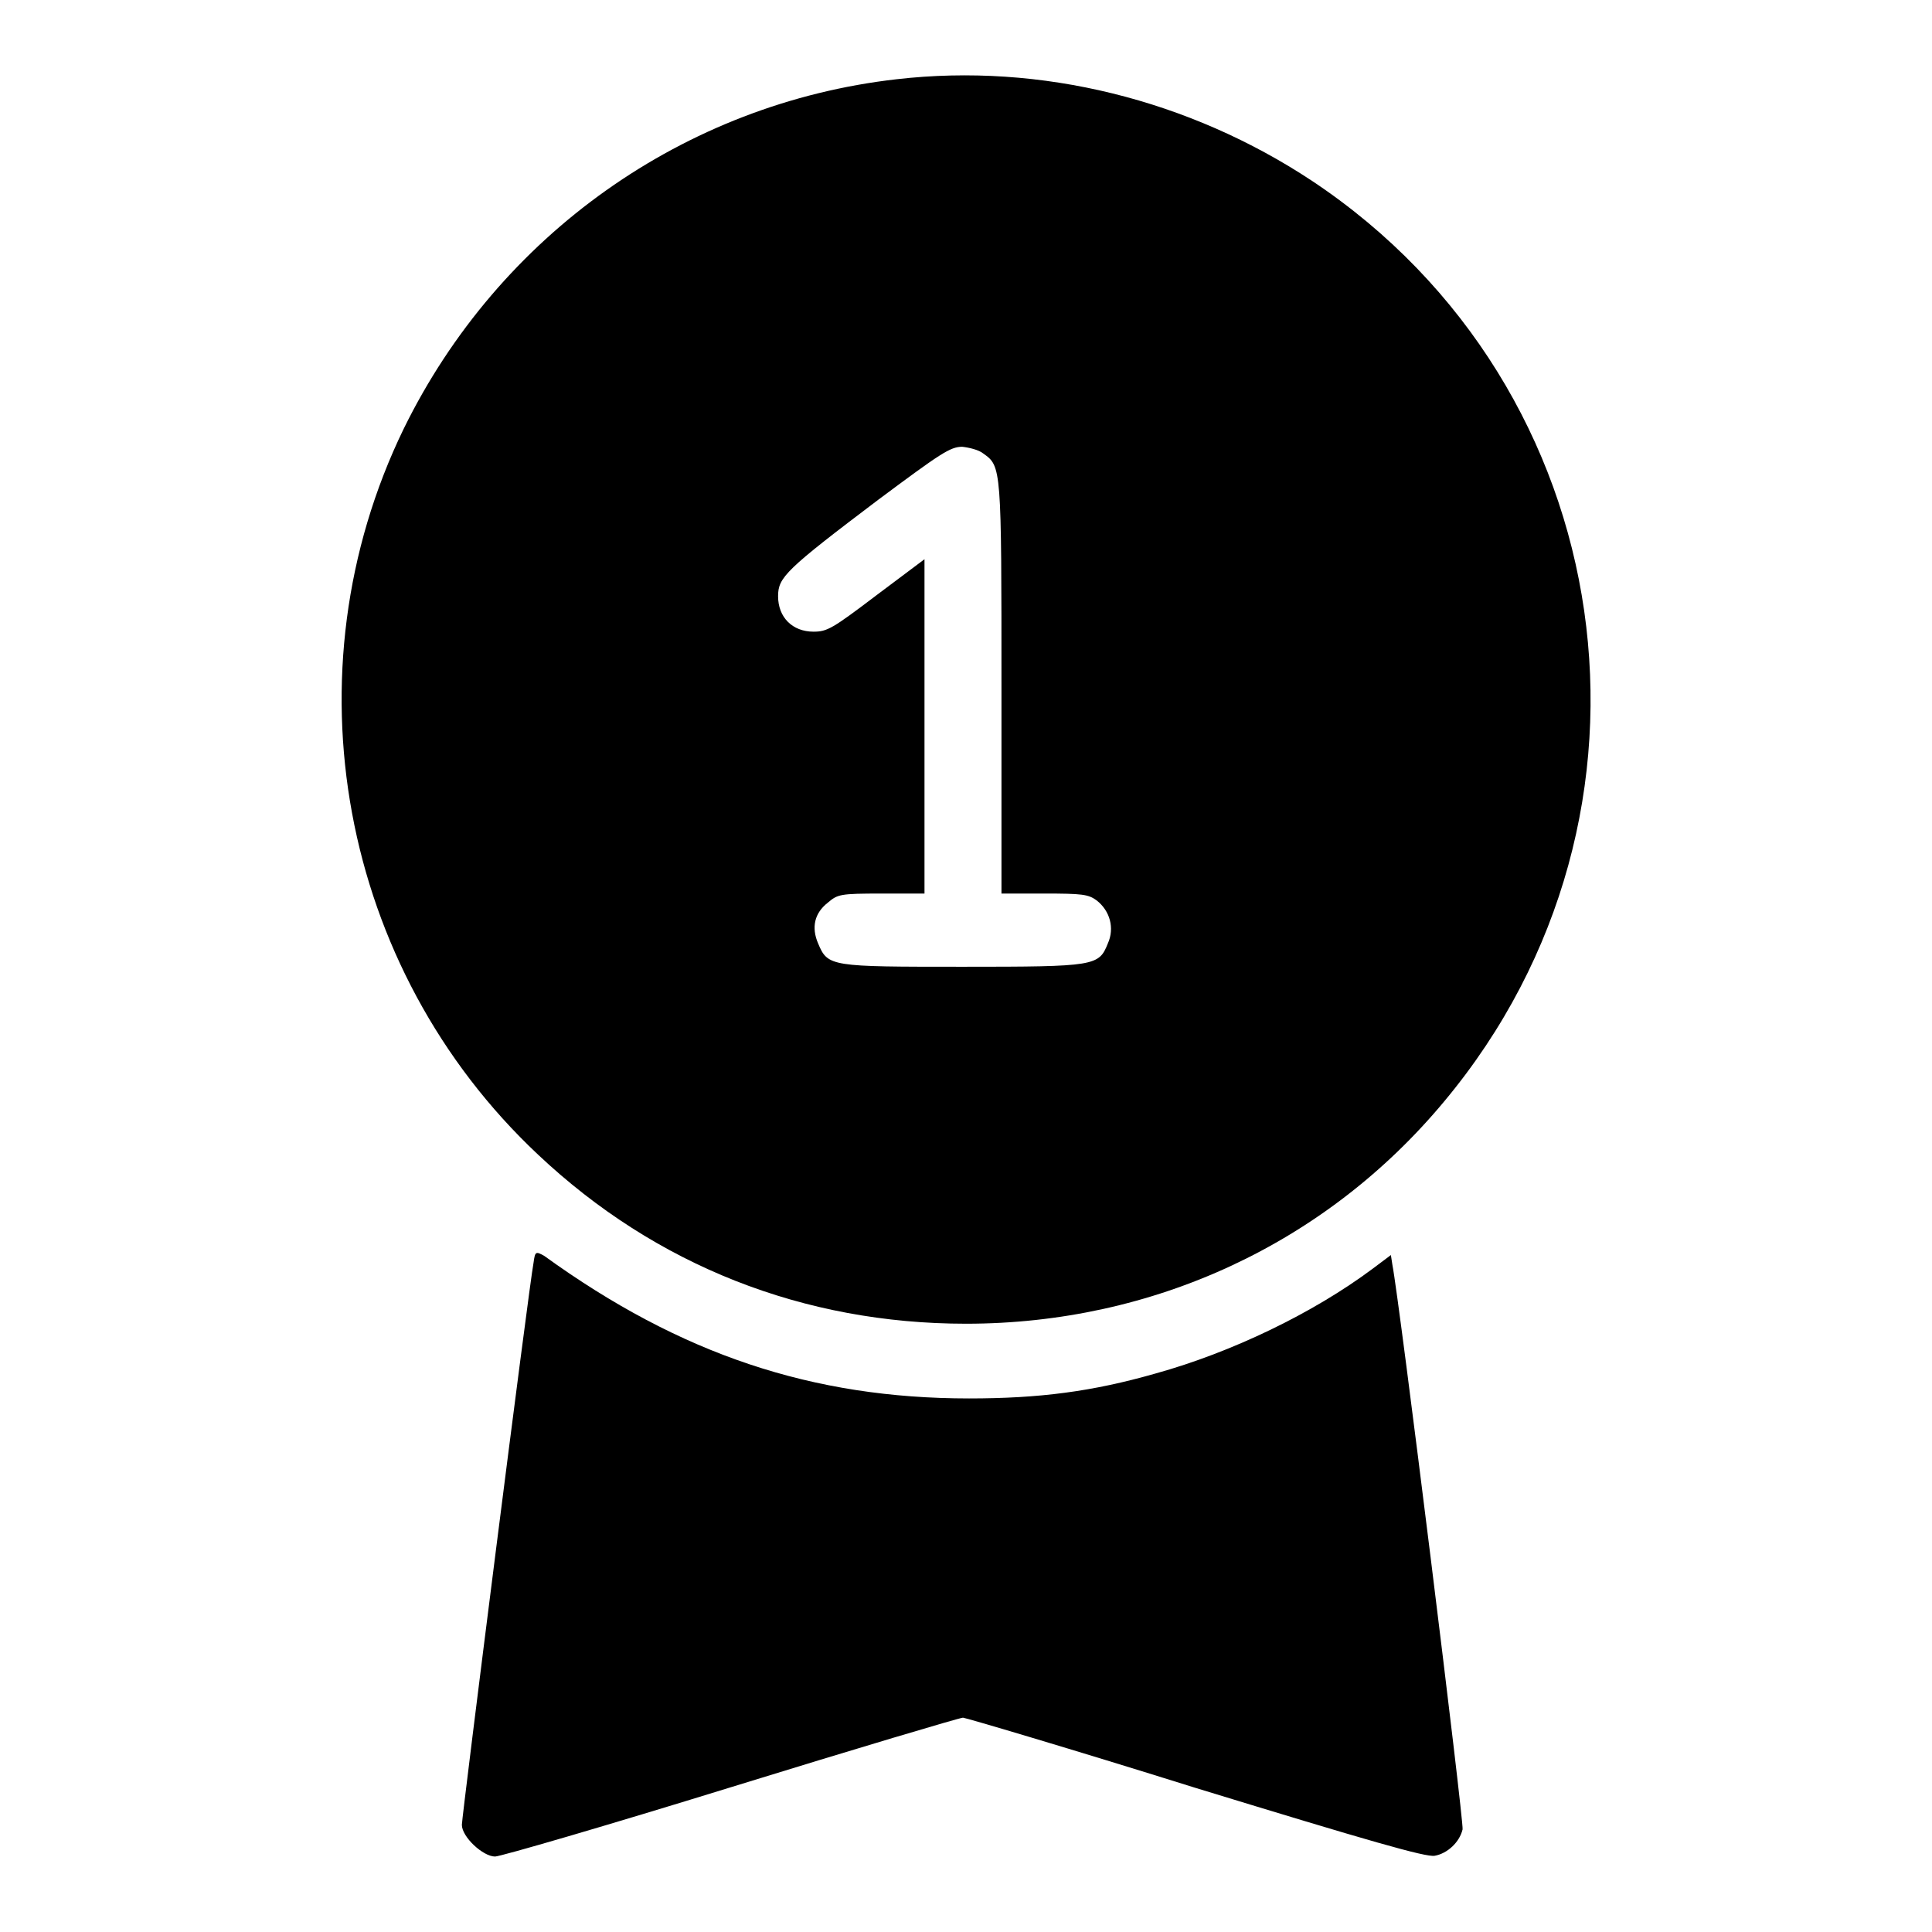
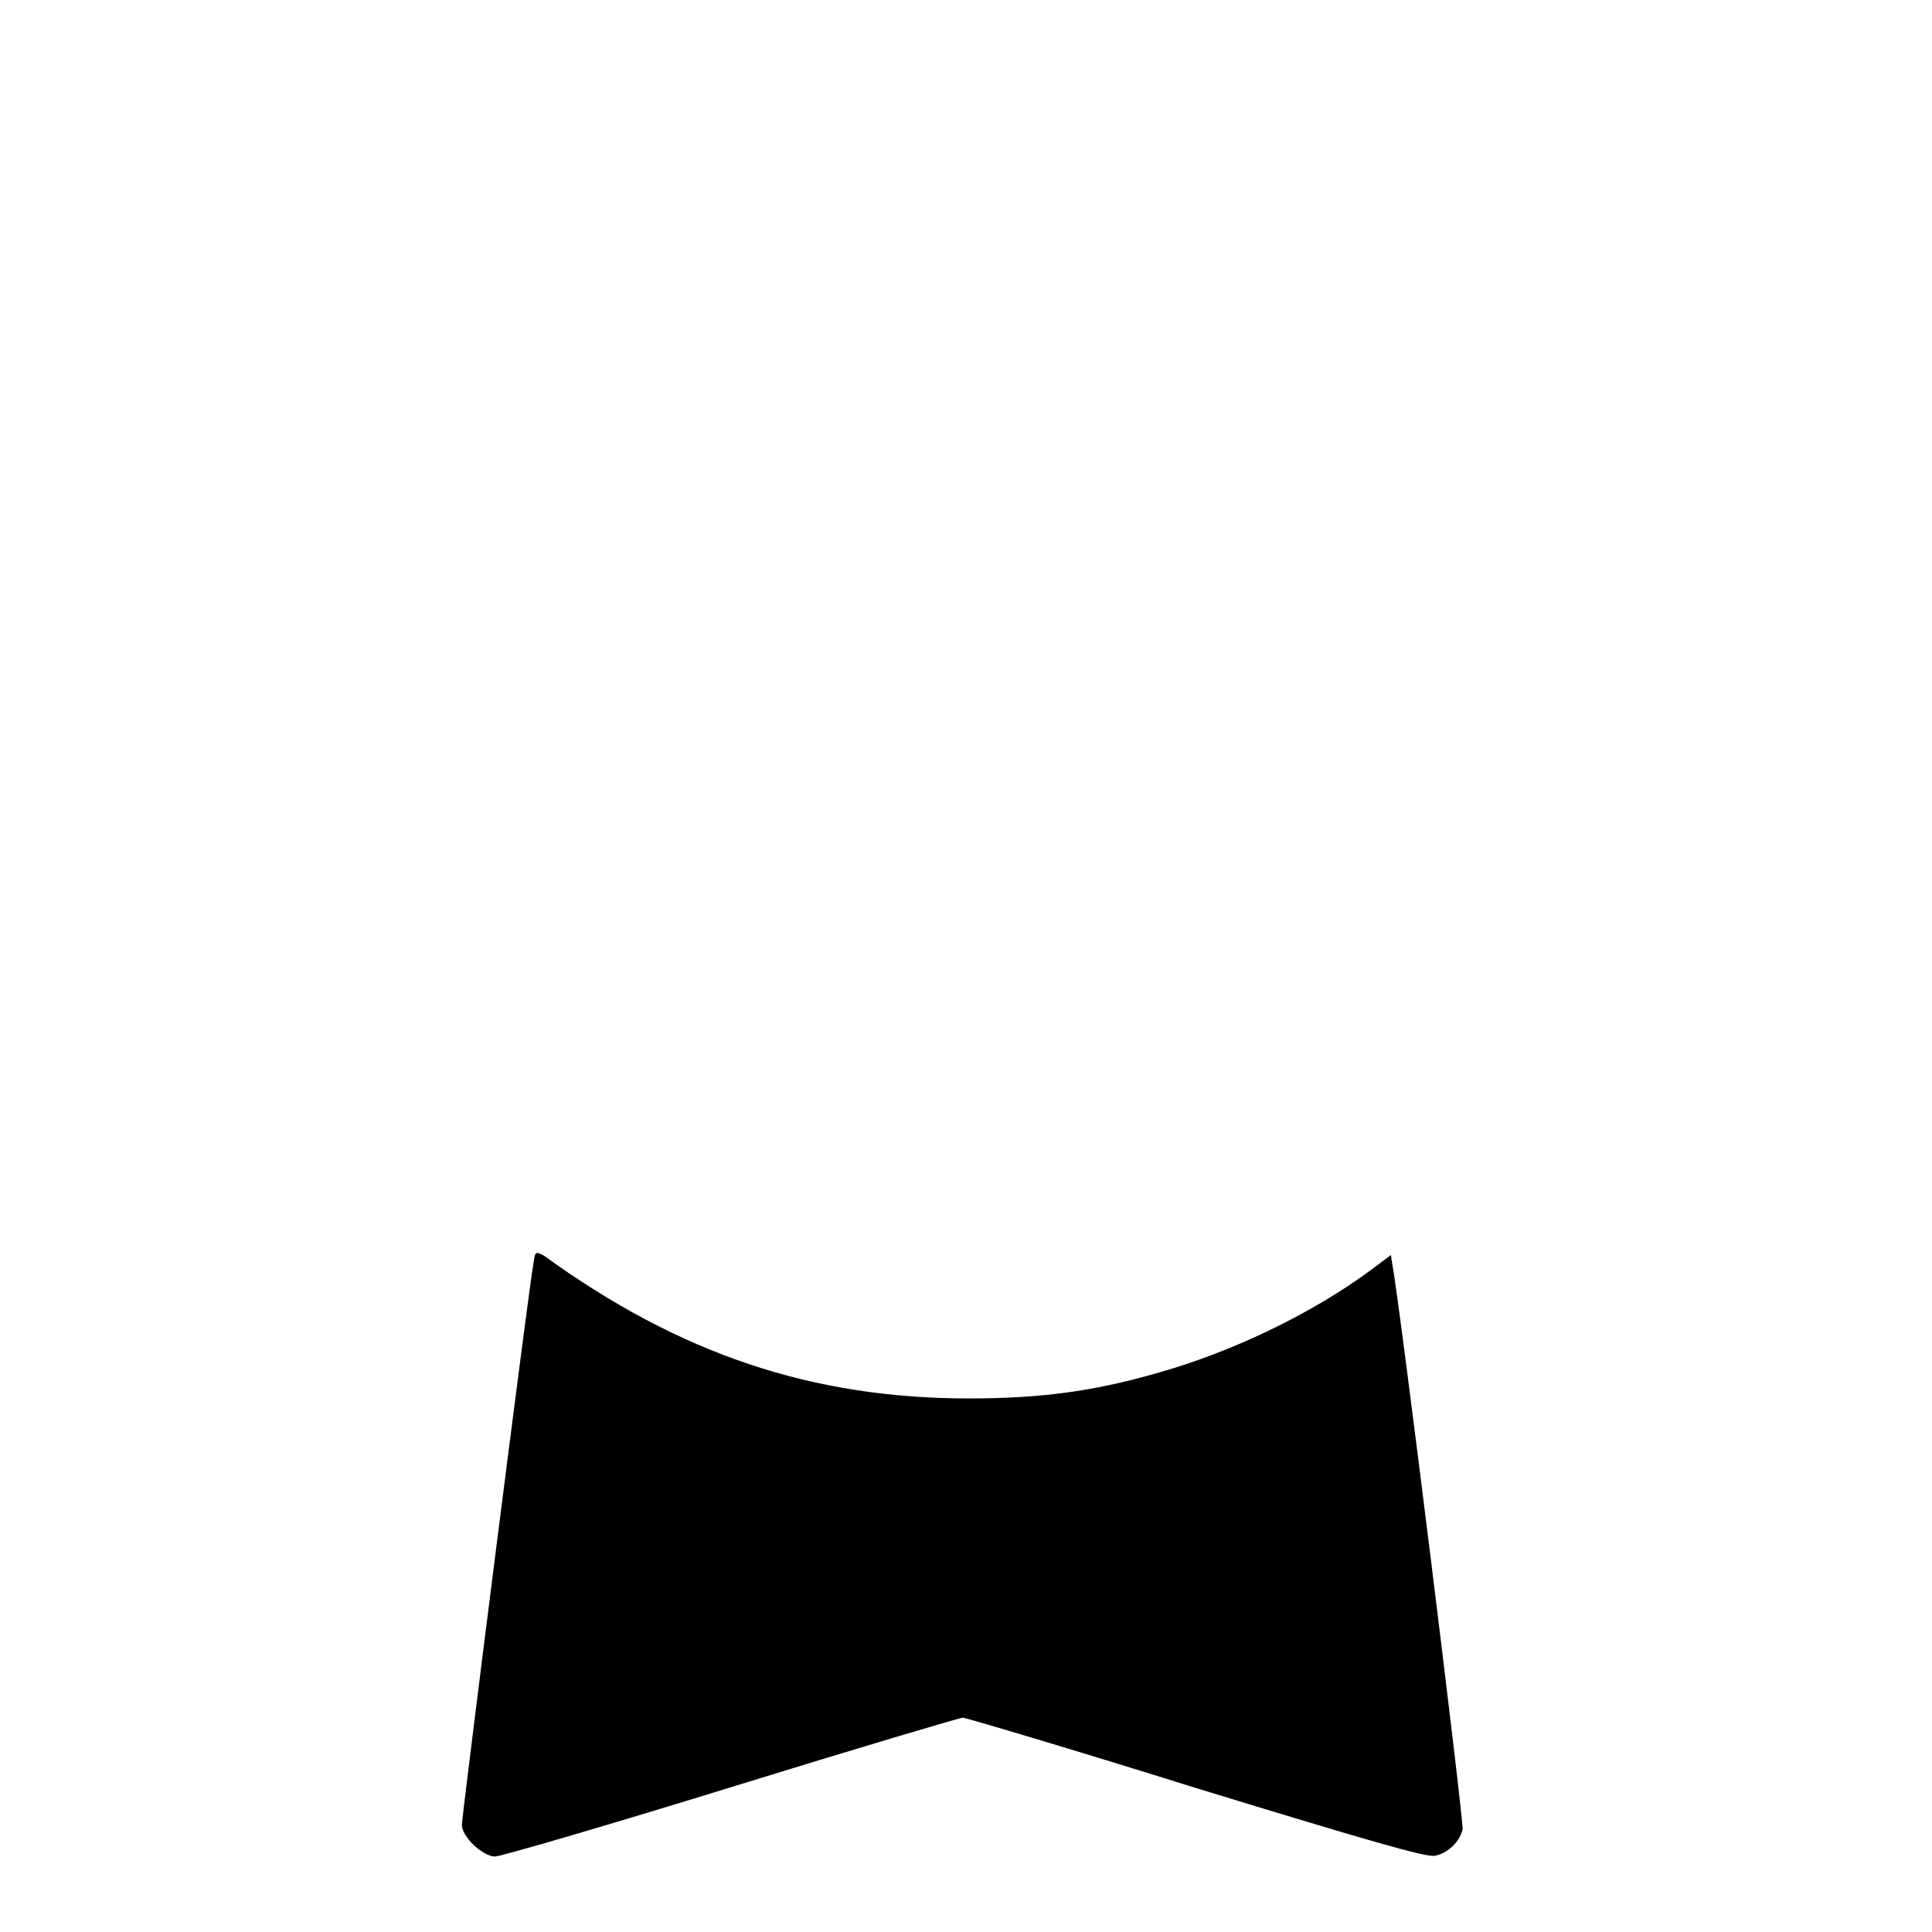
<svg xmlns="http://www.w3.org/2000/svg" version="1.1" x="0px" y="0px" viewBox="0 0 256 256" enable-background="new 0 0 256 256" xml:space="preserve">
  <g>
    <g>
      <g>
-         <path fill="#000000" d="M118.8,10.5c-28.1,3.2-52.7,20.6-65.3,46.3C37.8,89.1,45,128.3,71.3,153c15.6,14.7,35.2,22.4,56.7,22.4c24.8,0,47.7-10.6,63.4-29.5c31.7-38,23.5-94.6-17.5-121.9C157.6,13.2,137.9,8.3,118.8,10.5z M130.3,60.1c2.4,1.7,2.4,1.8,2.4,31.1v27.2h5.7c5,0,5.8,0.1,6.9,0.9c1.8,1.4,2.4,3.7,1.5,5.7c-1.2,3-1.6,3.1-19.2,3.1c-17.6,0-17.9,0-19.2-3.1c-0.9-2.1-0.5-4,1.3-5.4c1.3-1.1,1.6-1.2,7.1-1.2h5.7V96.2V74.1l-6.4,4.8c-5.8,4.4-6.5,4.8-8.3,4.8c-2.8,0-4.7-1.9-4.7-4.7c0-2.5,1-3.5,13.3-12.8c8.2-6.1,9.5-7,11.1-7C128.4,59.3,129.7,59.6,130.3,60.1z" />
        <path fill="#000000" d="M70.7,167.3c-0.6,3.1-9.5,73.4-9.5,74.5c0,1.6,2.8,4.2,4.4,4.2c0.7,0,14.8-4.1,31.3-9.2c16.5-5.1,30.3-9.2,30.7-9.2c0.3,0,14.2,4.1,30.8,9.3c23.2,7.1,30.5,9.2,31.7,9c1.7-0.3,3.3-1.8,3.7-3.5c0.2-0.9-8.4-70.3-9.3-74.8l-0.2-1.3l-2.4,1.8c-7.9,5.9-18.7,11.1-28.8,13.9c-8.4,2.4-15.4,3.3-24.7,3.3c-20.7,0-38.2-5.8-56.3-18.9C71,165.8,70.9,165.8,70.7,167.3z" />
      </g>
    </g>
  </g>
</svg>